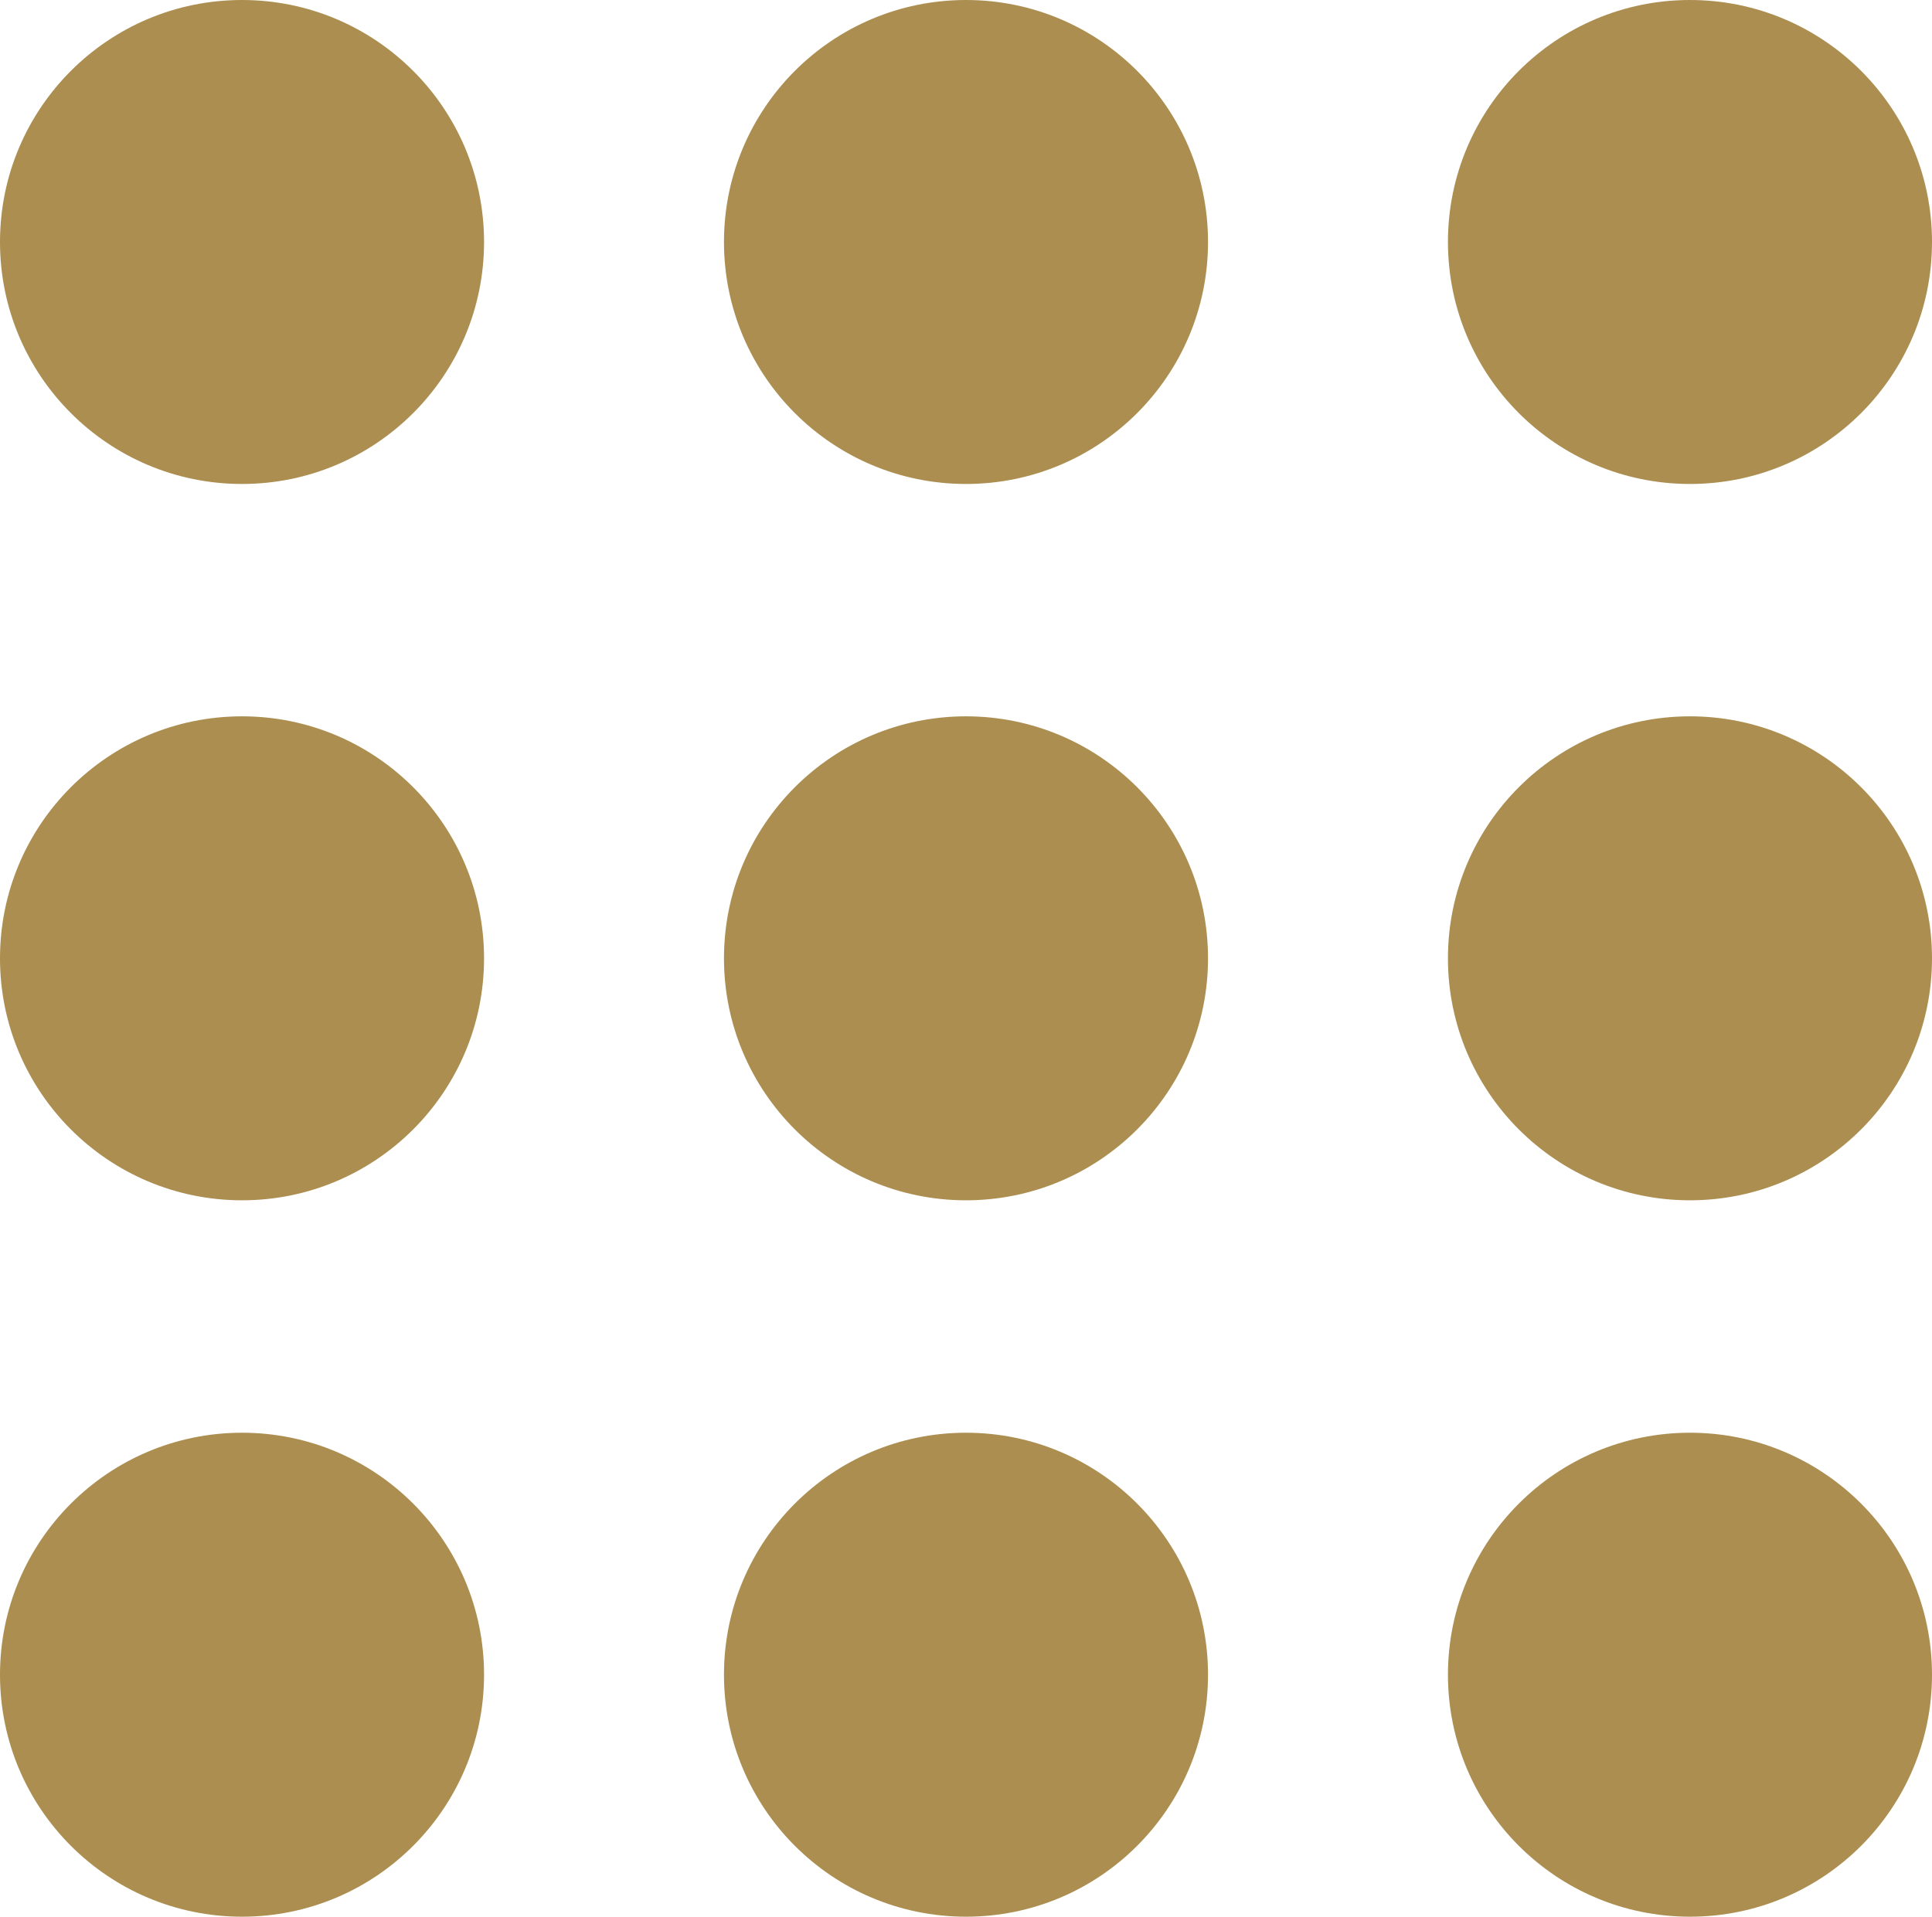
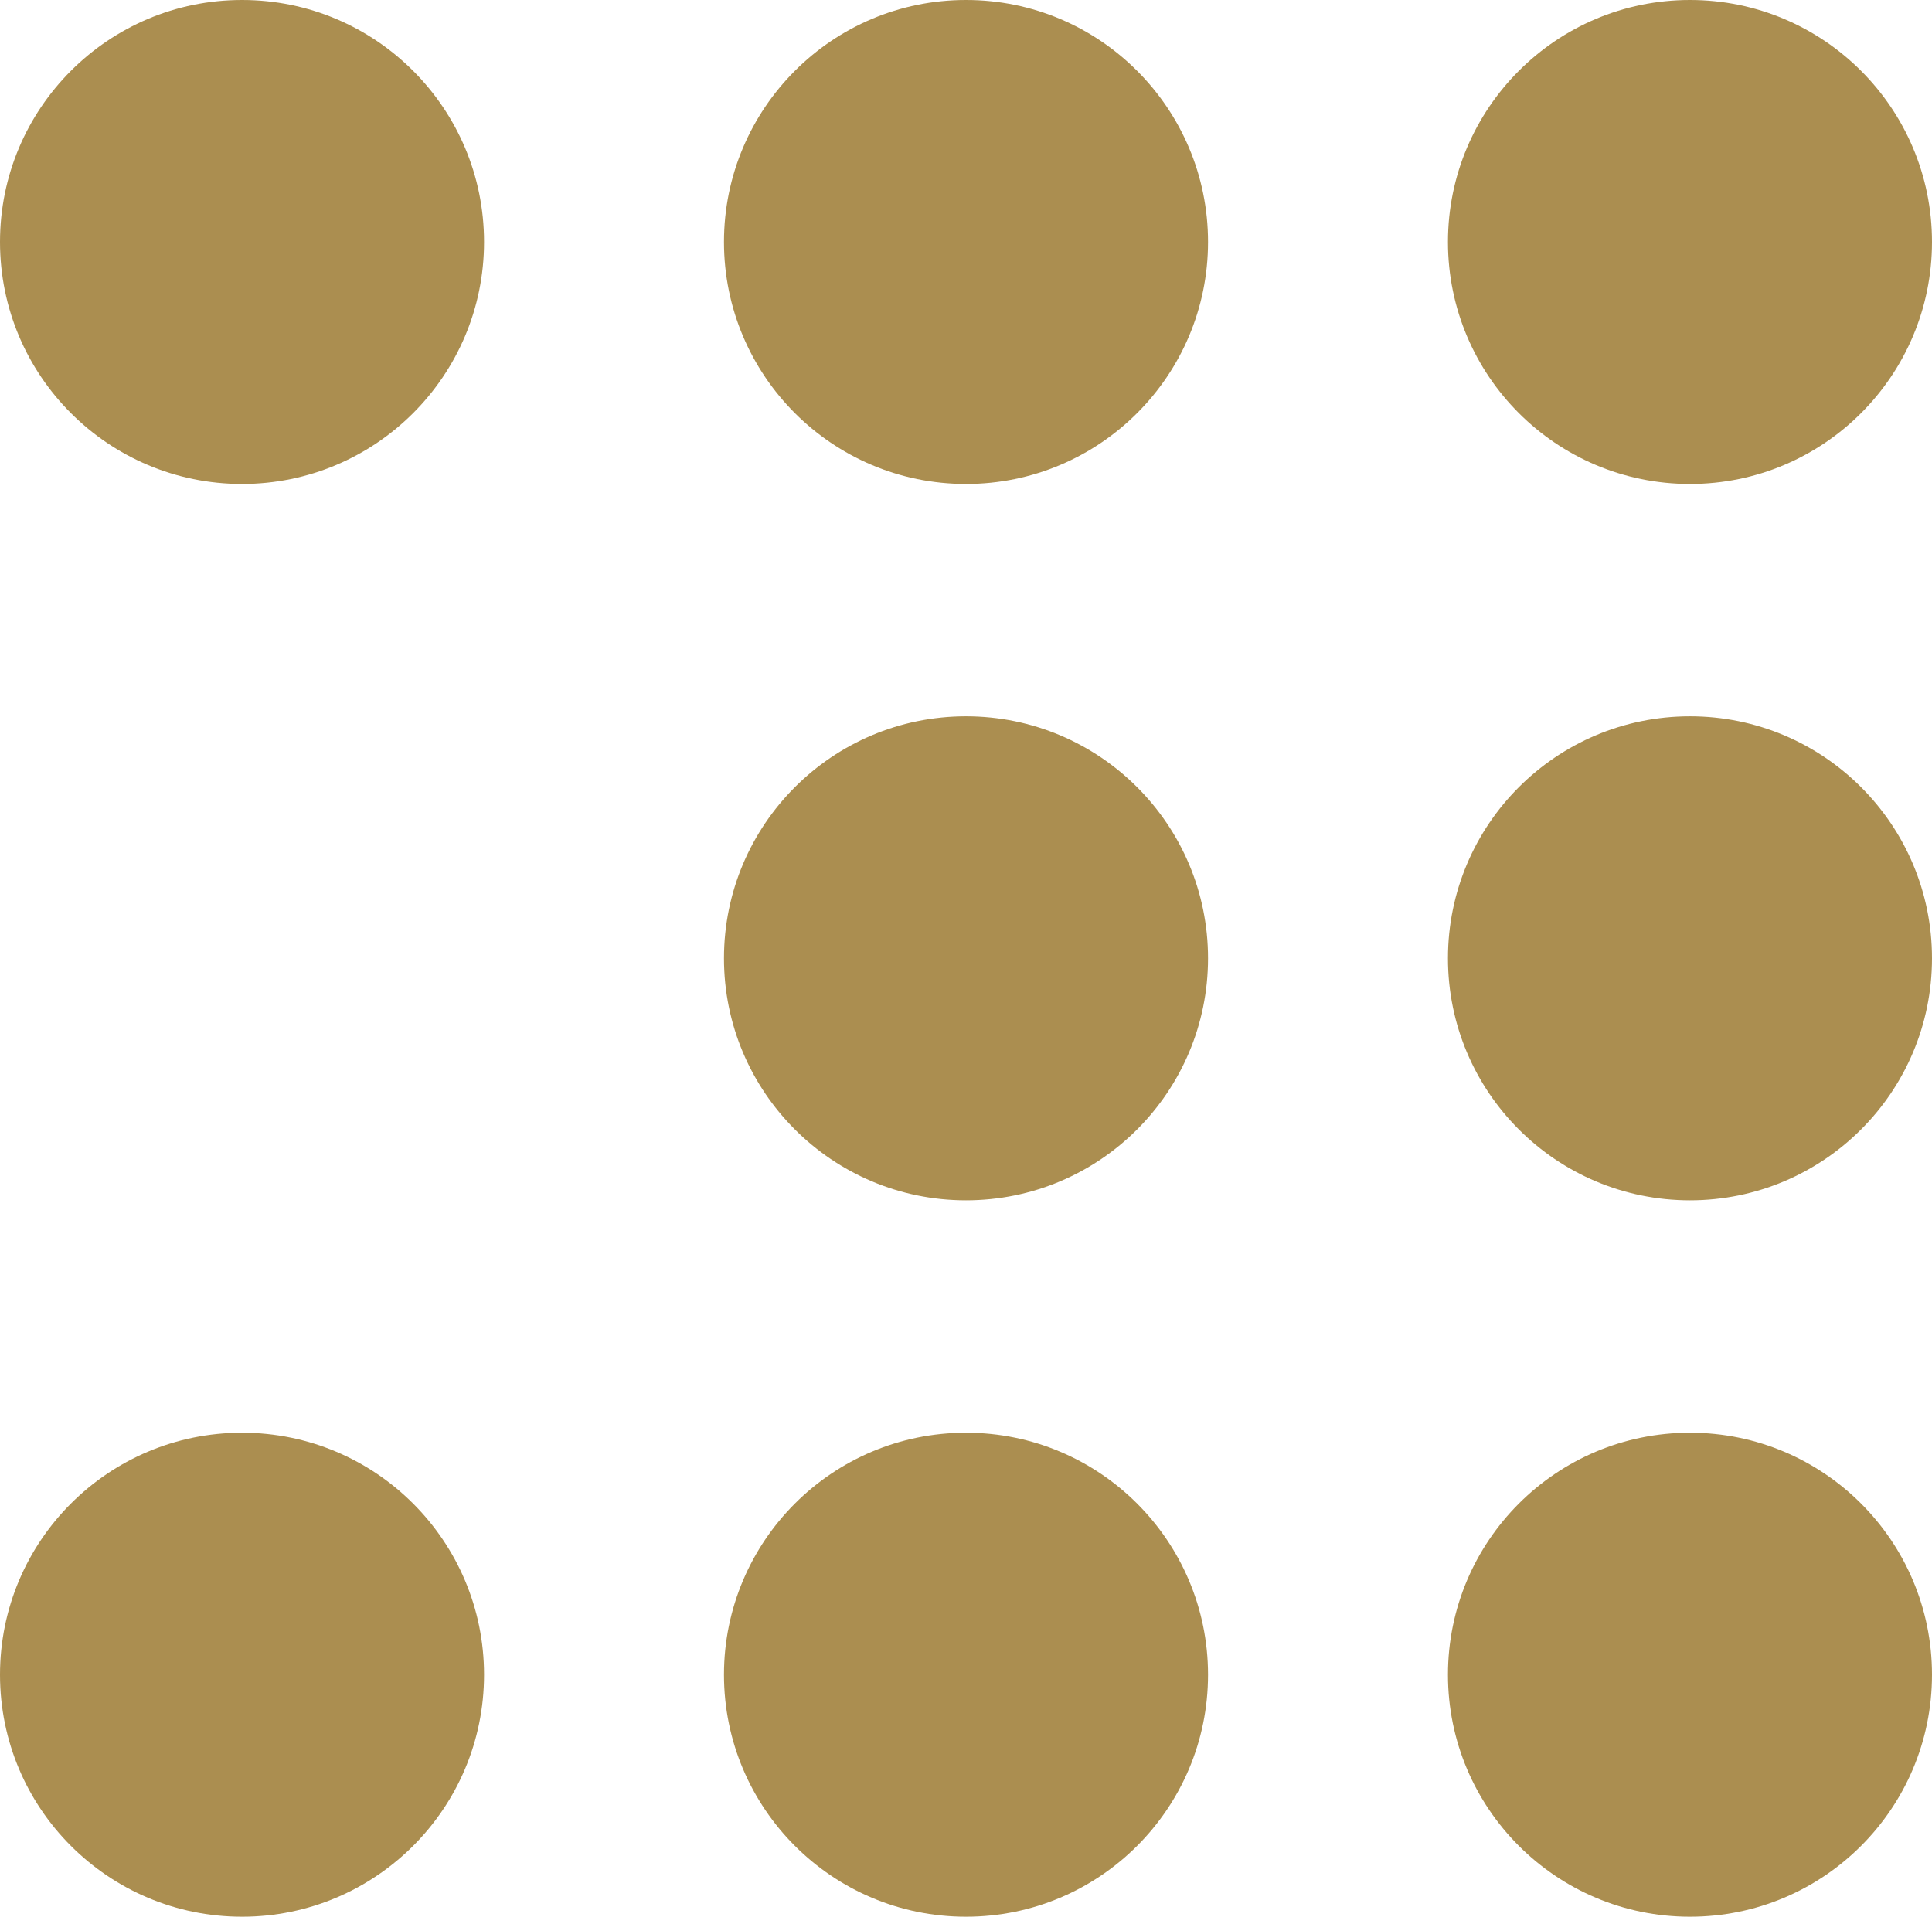
<svg xmlns="http://www.w3.org/2000/svg" id="uuid-b414cbae-6939-4d17-a126-8a7e9c66e0b0" width="26.686" height="26.479" viewBox="0 0 26.686 26.479">
  <defs>
    <style>.uuid-1aa883cf-1137-40c0-8333-cbae97c50861{fill:#ab8e50;}</style>
  </defs>
  <g id="uuid-0d66ef9c-74a0-478a-b798-bdfa1bf75164">
    <circle class="uuid-1aa883cf-1137-40c0-8333-cbae97c50861" cx="3.343" cy="3.343" r="3.343" />
-     <circle class="uuid-1aa883cf-1137-40c0-8333-cbae97c50861" cx="3.343" cy="13.239" r="3.343" />
    <circle class="uuid-1aa883cf-1137-40c0-8333-cbae97c50861" cx="3.343" cy="23.136" r="3.343" />
    <circle class="uuid-1aa883cf-1137-40c0-8333-cbae97c50861" cx="13.343" cy="3.343" r="3.343" />
    <circle class="uuid-1aa883cf-1137-40c0-8333-cbae97c50861" cx="13.343" cy="13.239" r="3.343" />
    <circle class="uuid-1aa883cf-1137-40c0-8333-cbae97c50861" cx="13.343" cy="23.136" r="3.343" />
    <circle class="uuid-1aa883cf-1137-40c0-8333-cbae97c50861" cx="23.343" cy="3.343" r="3.343" />
    <circle class="uuid-1aa883cf-1137-40c0-8333-cbae97c50861" cx="23.343" cy="13.239" r="3.343" />
    <circle class="uuid-1aa883cf-1137-40c0-8333-cbae97c50861" cx="23.343" cy="23.136" r="3.343" />
  </g>
</svg>